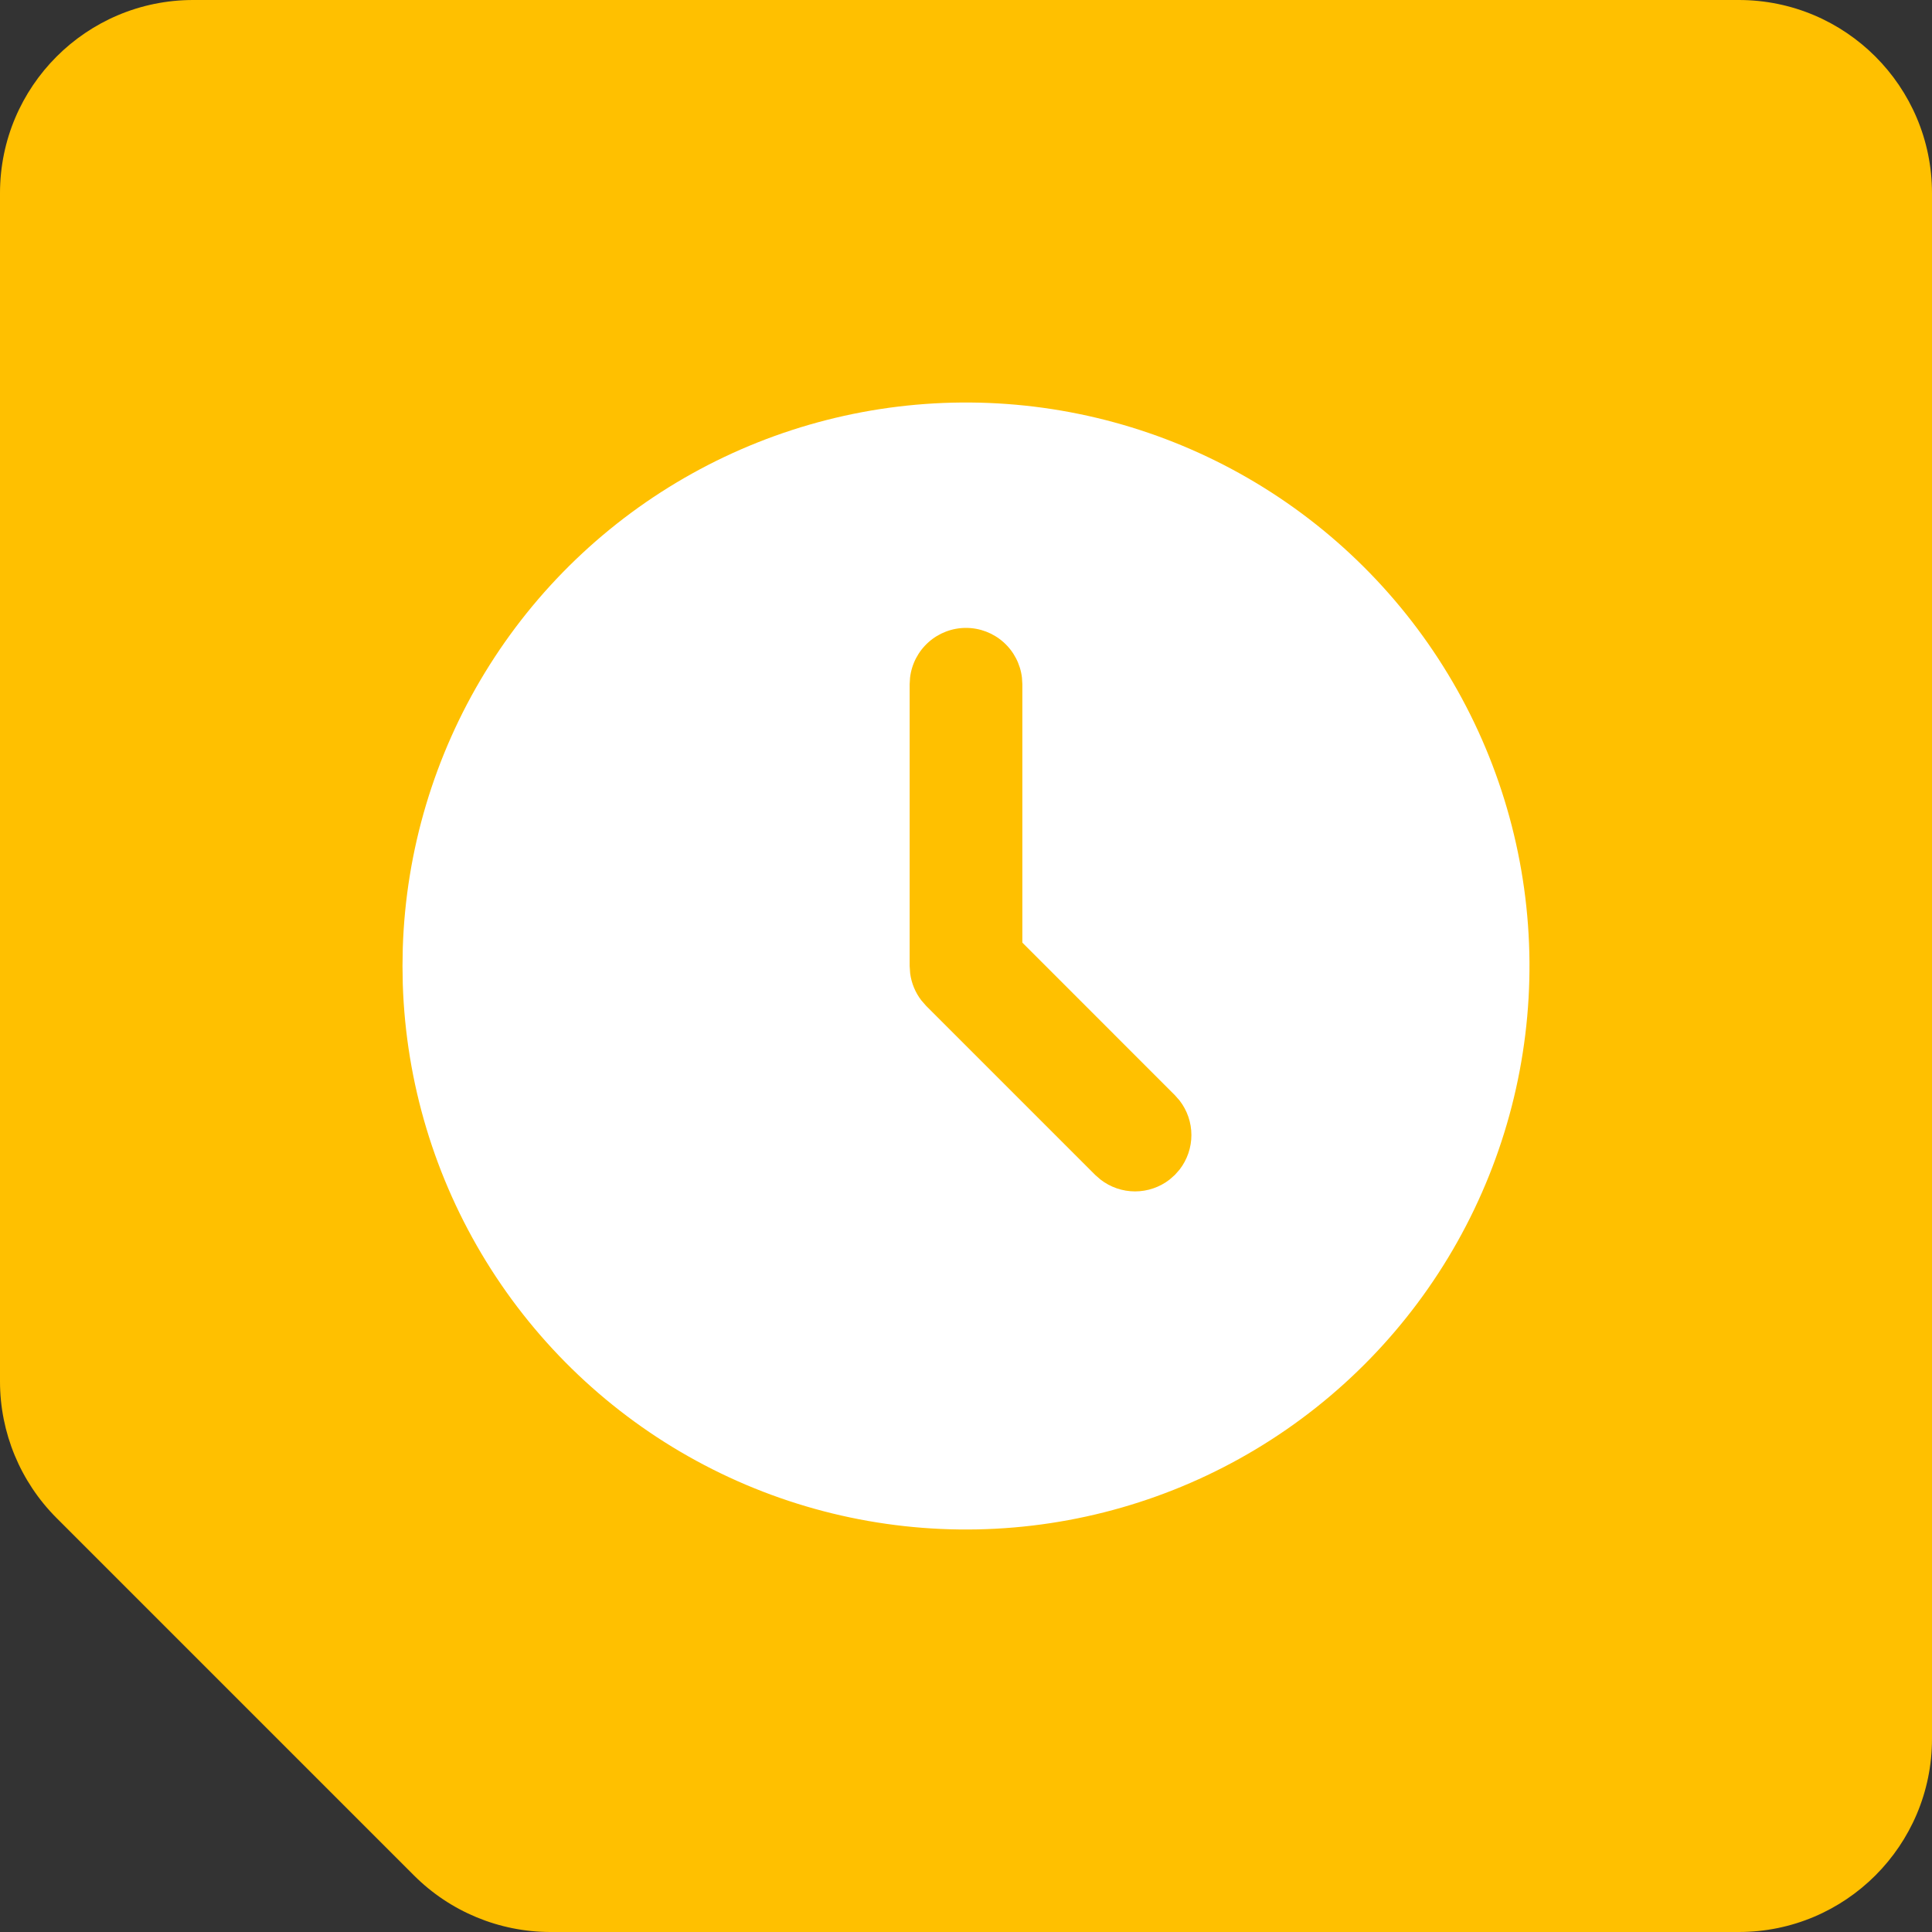
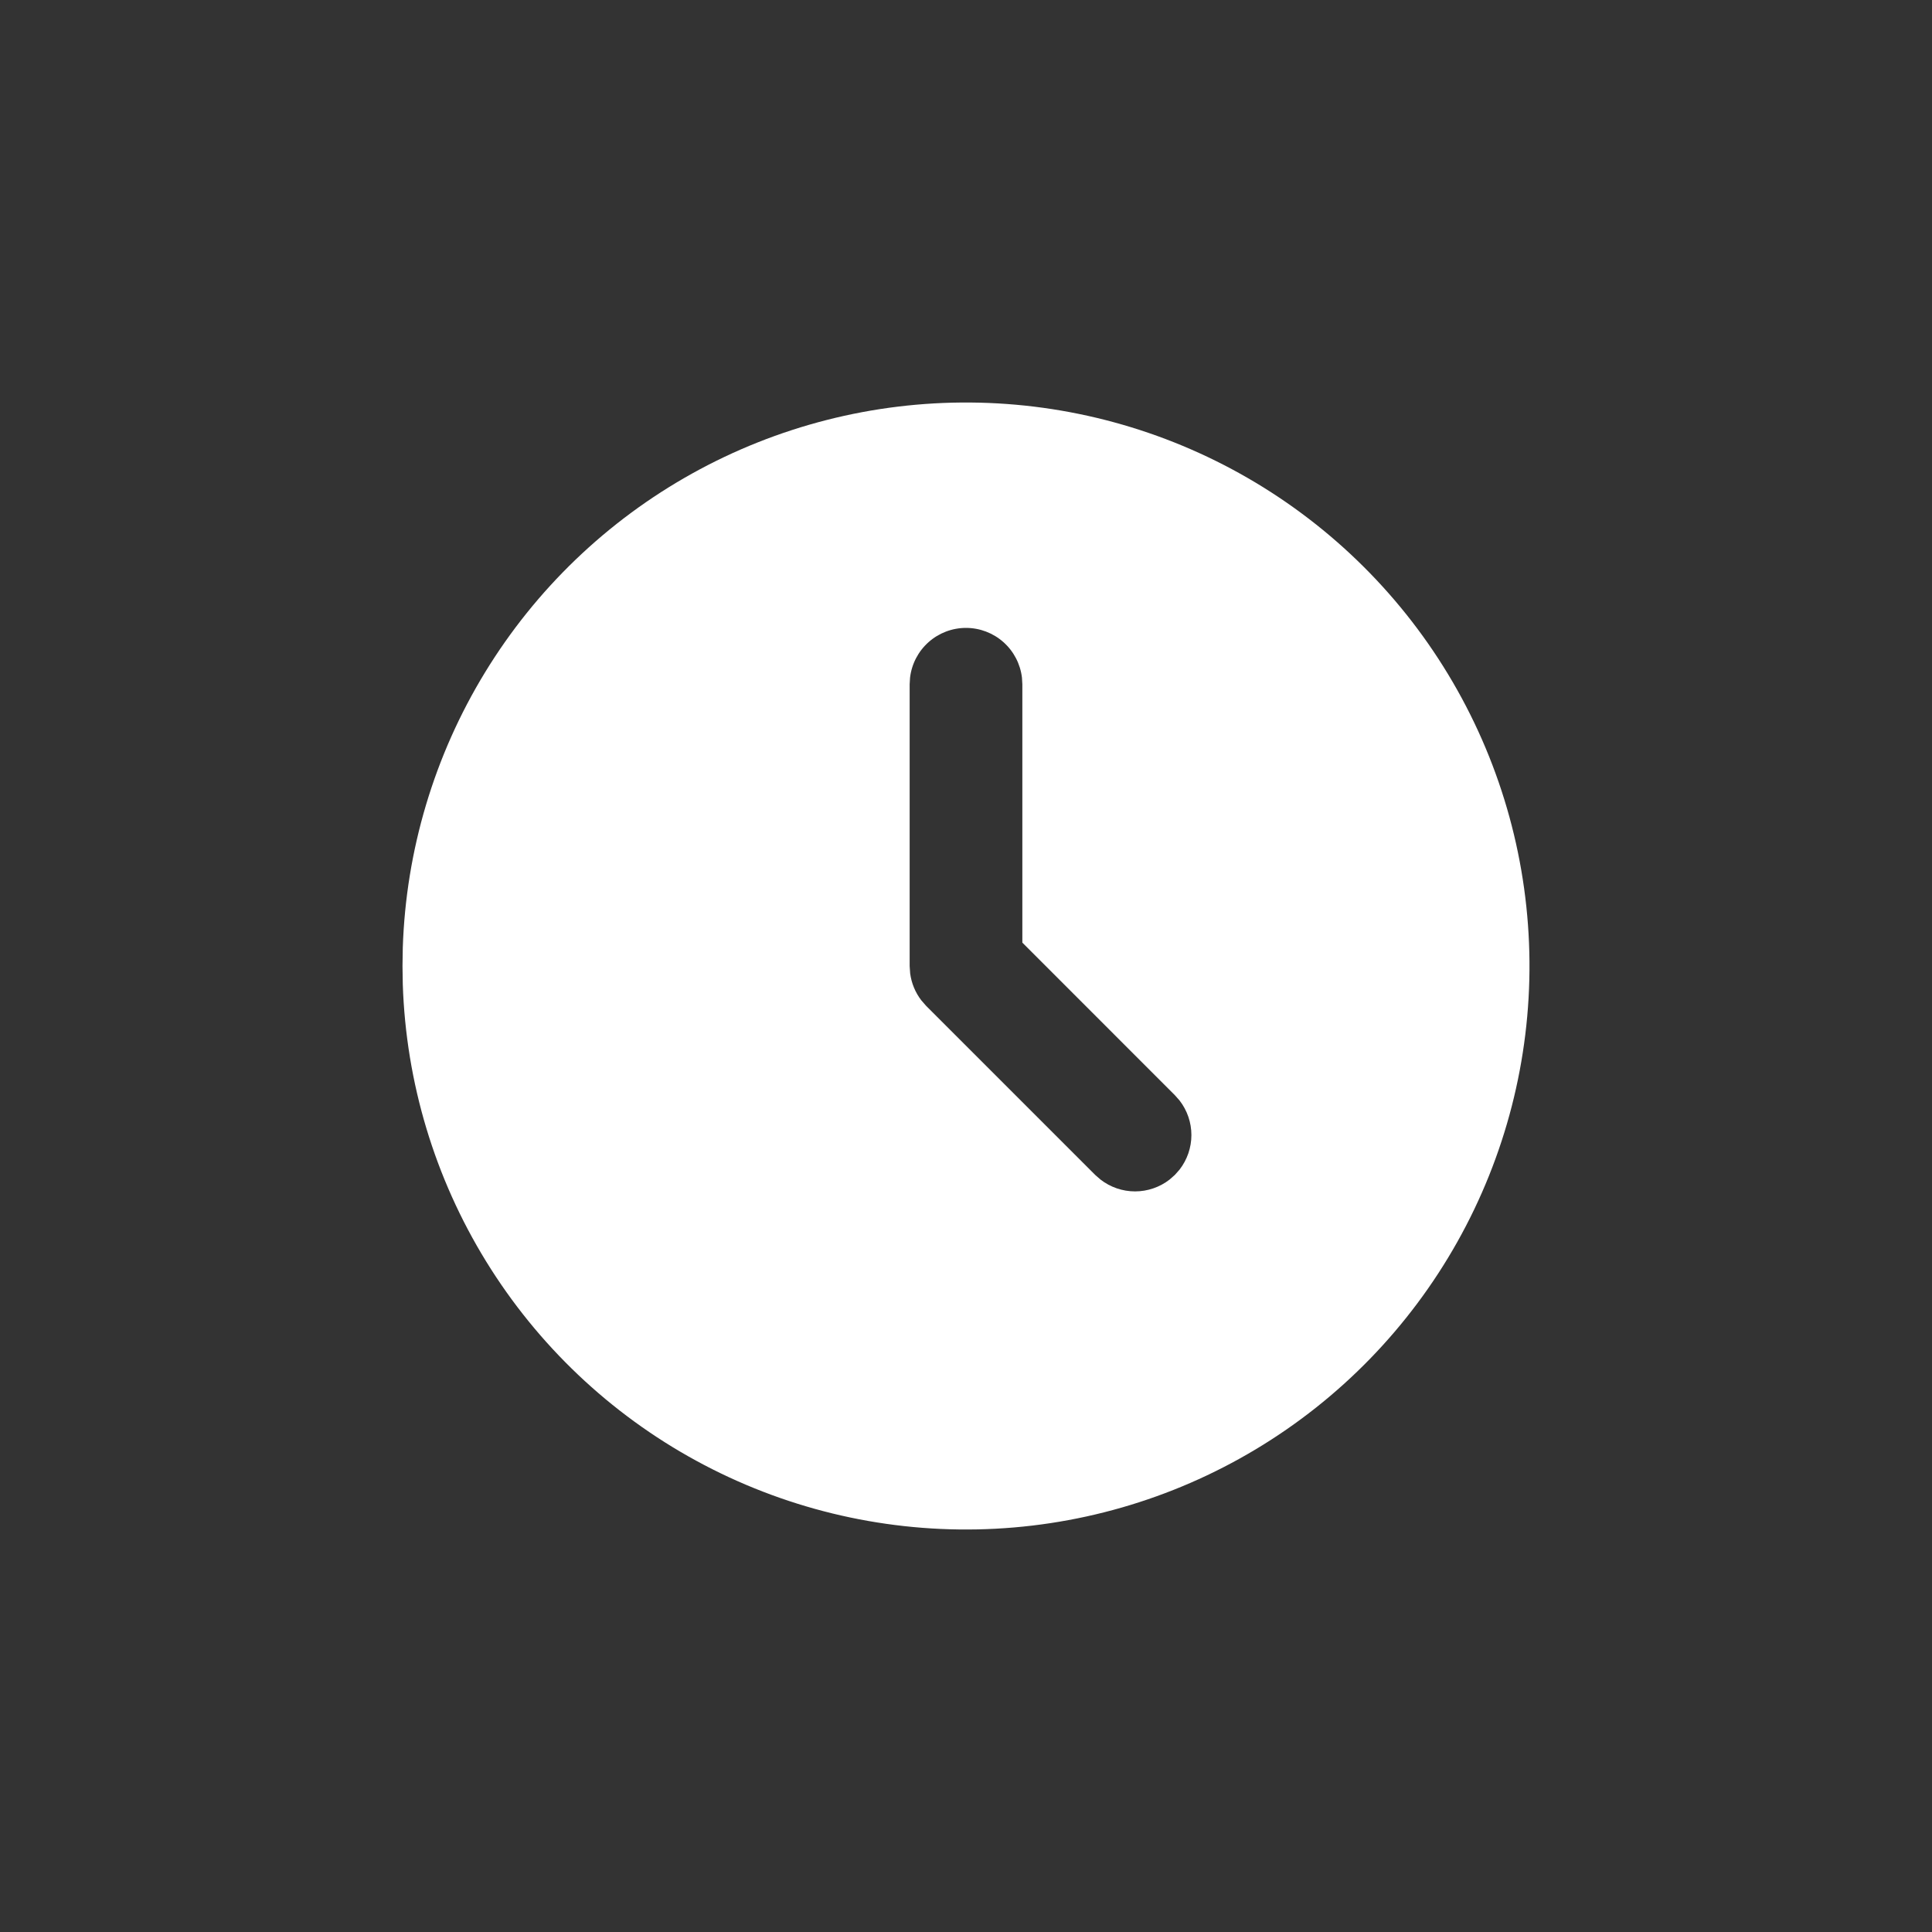
<svg xmlns="http://www.w3.org/2000/svg" width="200" height="200" viewBox="0 0 200 200" fill="none">
  <rect x="0" y="0" width="200" height="200" fill="#333333" stroke="none" />
-   <path fill-rule="evenodd" clip-rule="evenodd" d="M200 20C200 8.954 191.046 0 180 0H20C8.954 0 0 8.954 0 20V143.005C0 148.309 2.107 153.396 5.858 157.147L42.853 194.142C46.603 197.893 51.691 200 56.995 200H180C191.046 200 200 191.046 200 180V20Z" fill="#FFC000" />
  <path d="M129.167 49.483C137.965 54.563 145.284 61.853 150.399 70.631C155.514 79.409 158.248 89.37 158.33 99.529C158.412 109.689 155.84 119.693 150.867 128.552C145.894 137.412 138.694 144.819 129.979 150.04C121.264 155.262 111.336 158.116 101.179 158.322C91.022 158.528 80.987 156.077 72.067 151.212C63.148 146.348 55.654 139.238 50.327 130.587C45 121.936 42.025 112.044 41.696 101.89L41.667 100L41.696 98.11C42.023 88.036 44.954 78.218 50.205 69.614C55.455 61.01 62.846 53.913 71.655 49.016C80.465 44.118 90.393 41.587 100.473 41.669C110.552 41.751 120.438 44.443 129.167 49.483ZM100 65C98.571 65 97.192 65.525 96.125 66.474C95.057 67.424 94.375 68.732 94.208 70.151L94.167 70.833V100L94.219 100.764C94.352 101.776 94.749 102.736 95.368 103.547L95.876 104.13L113.376 121.63L113.924 122.108C114.947 122.902 116.205 123.333 117.5 123.333C118.795 123.333 120.053 122.902 121.076 122.108L121.624 121.624L122.108 121.076C122.902 120.053 123.333 118.795 123.333 117.5C123.333 116.205 122.902 114.947 122.108 113.924L121.624 113.376L105.833 97.579V70.833L105.793 70.151C105.625 68.732 104.943 67.424 103.876 66.474C102.808 65.525 101.429 65 100 65Z" fill="white" />
</svg>